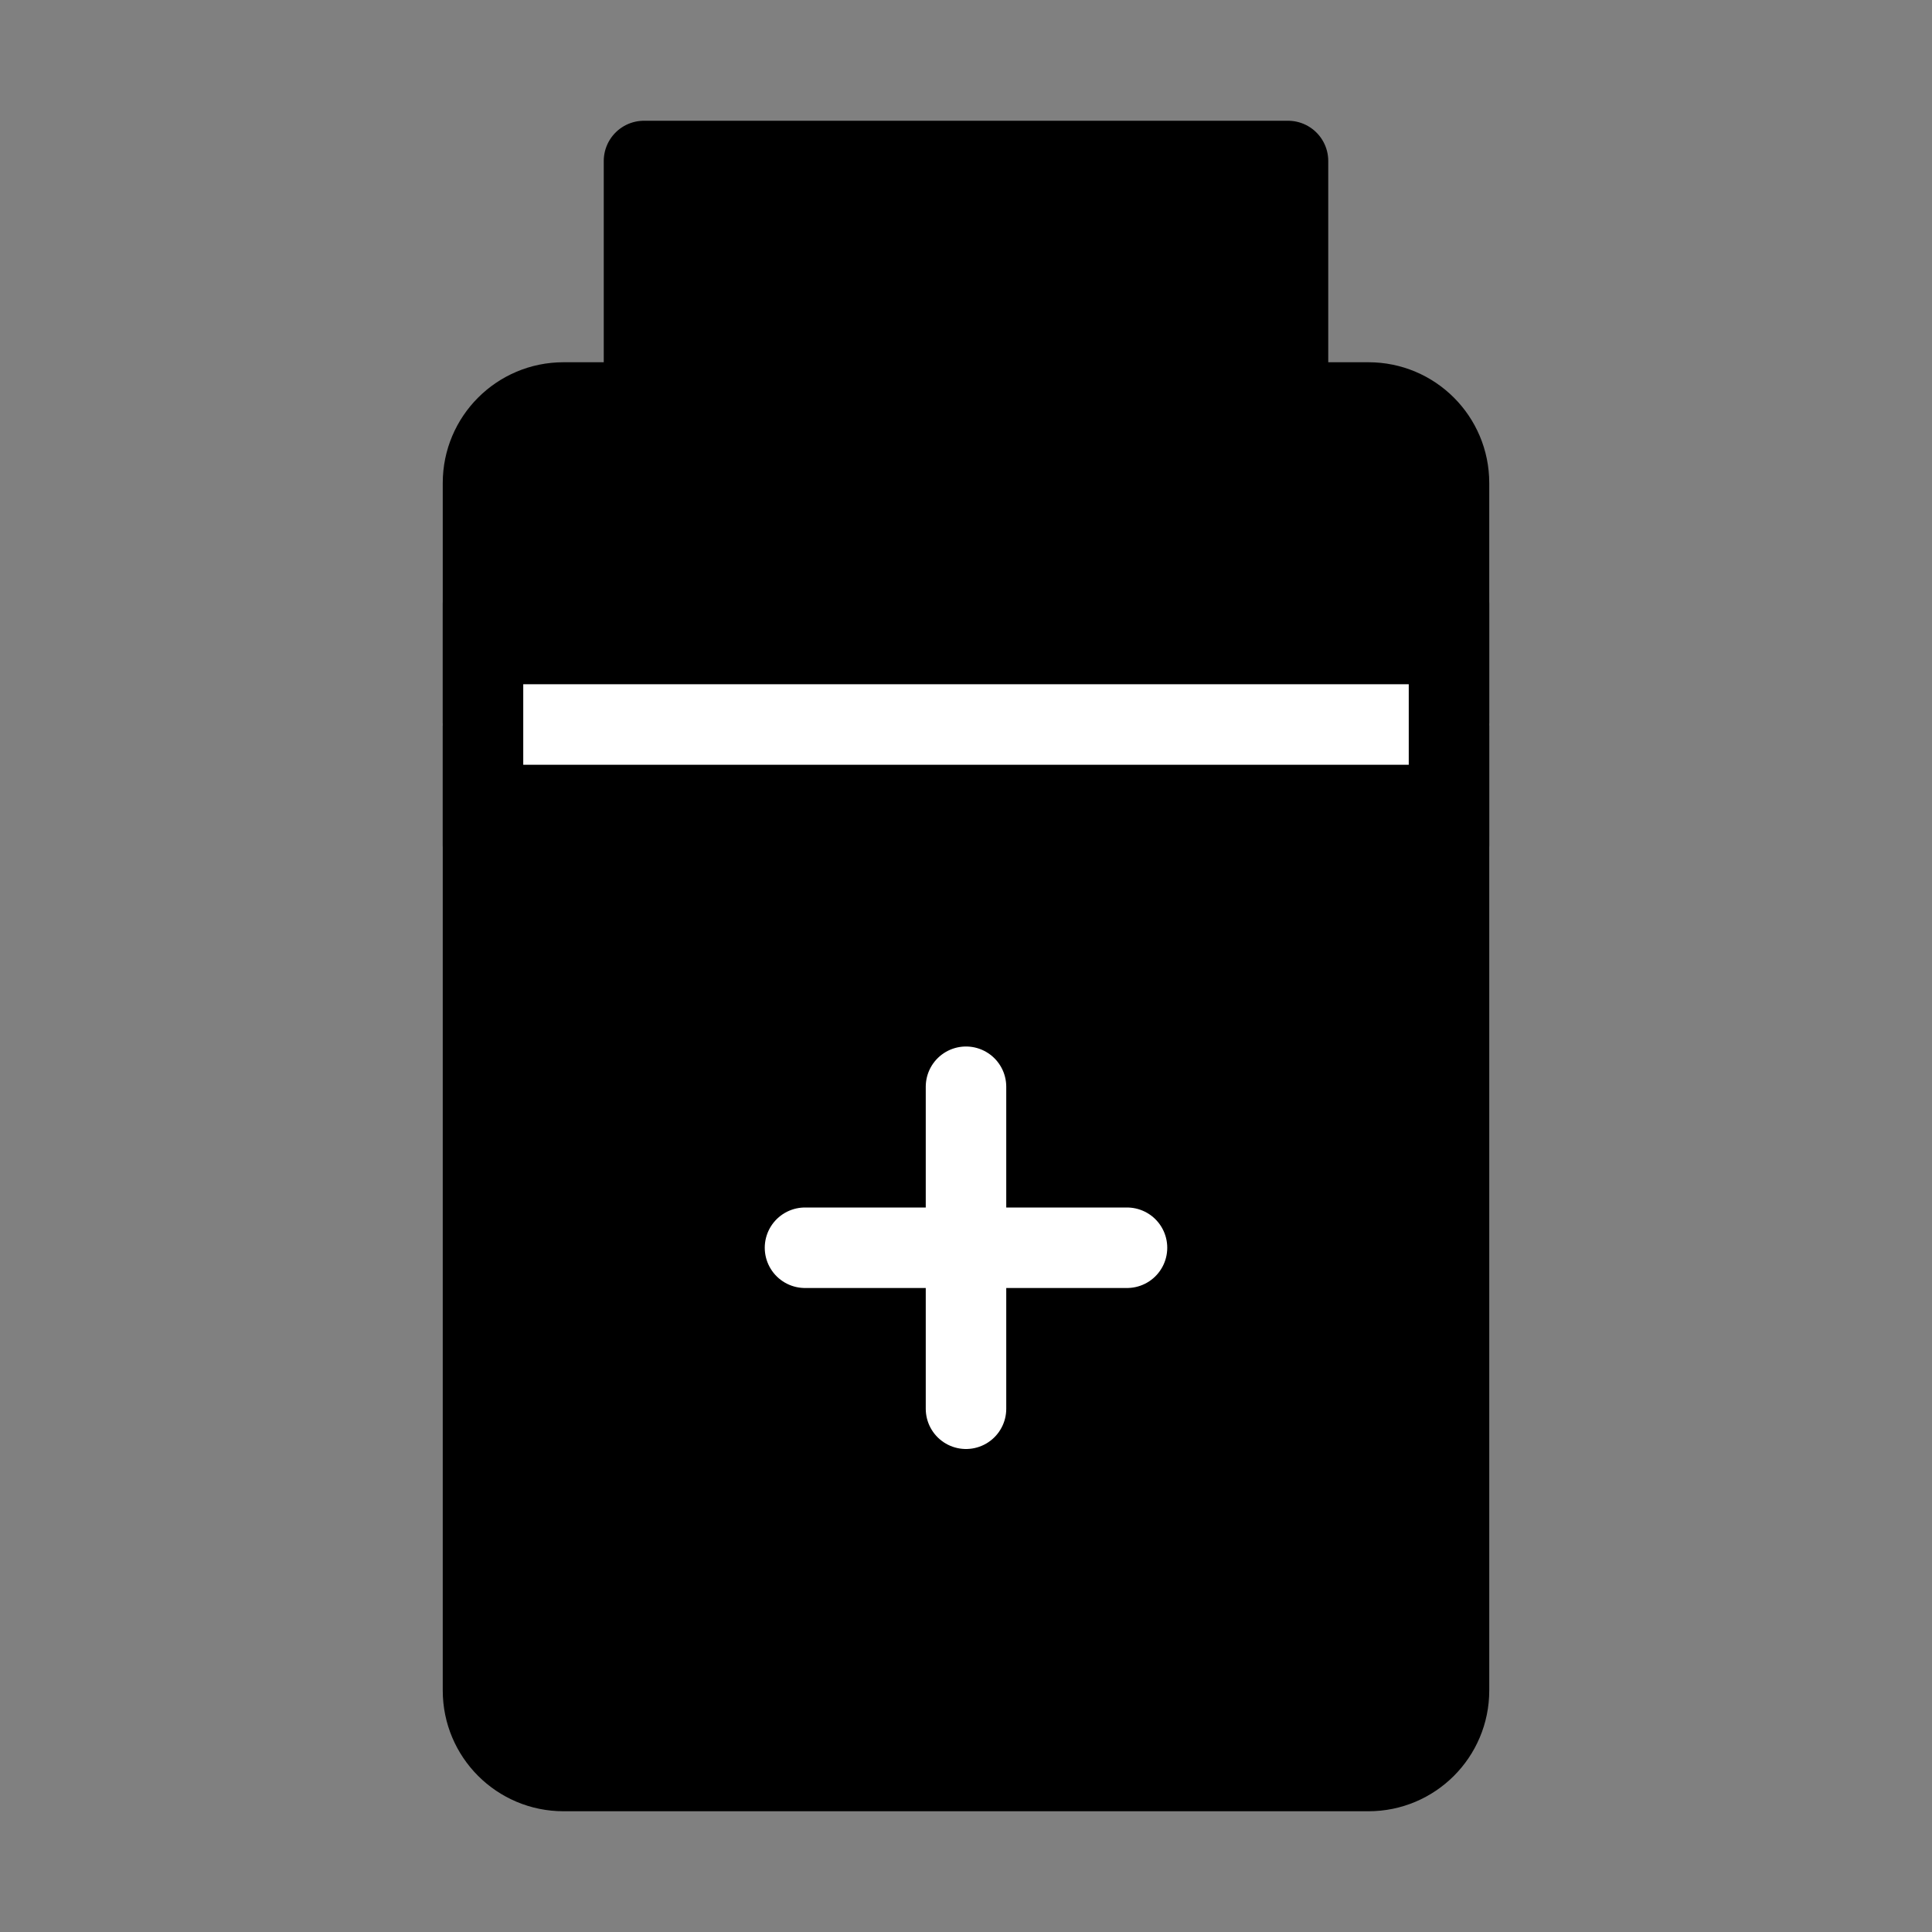
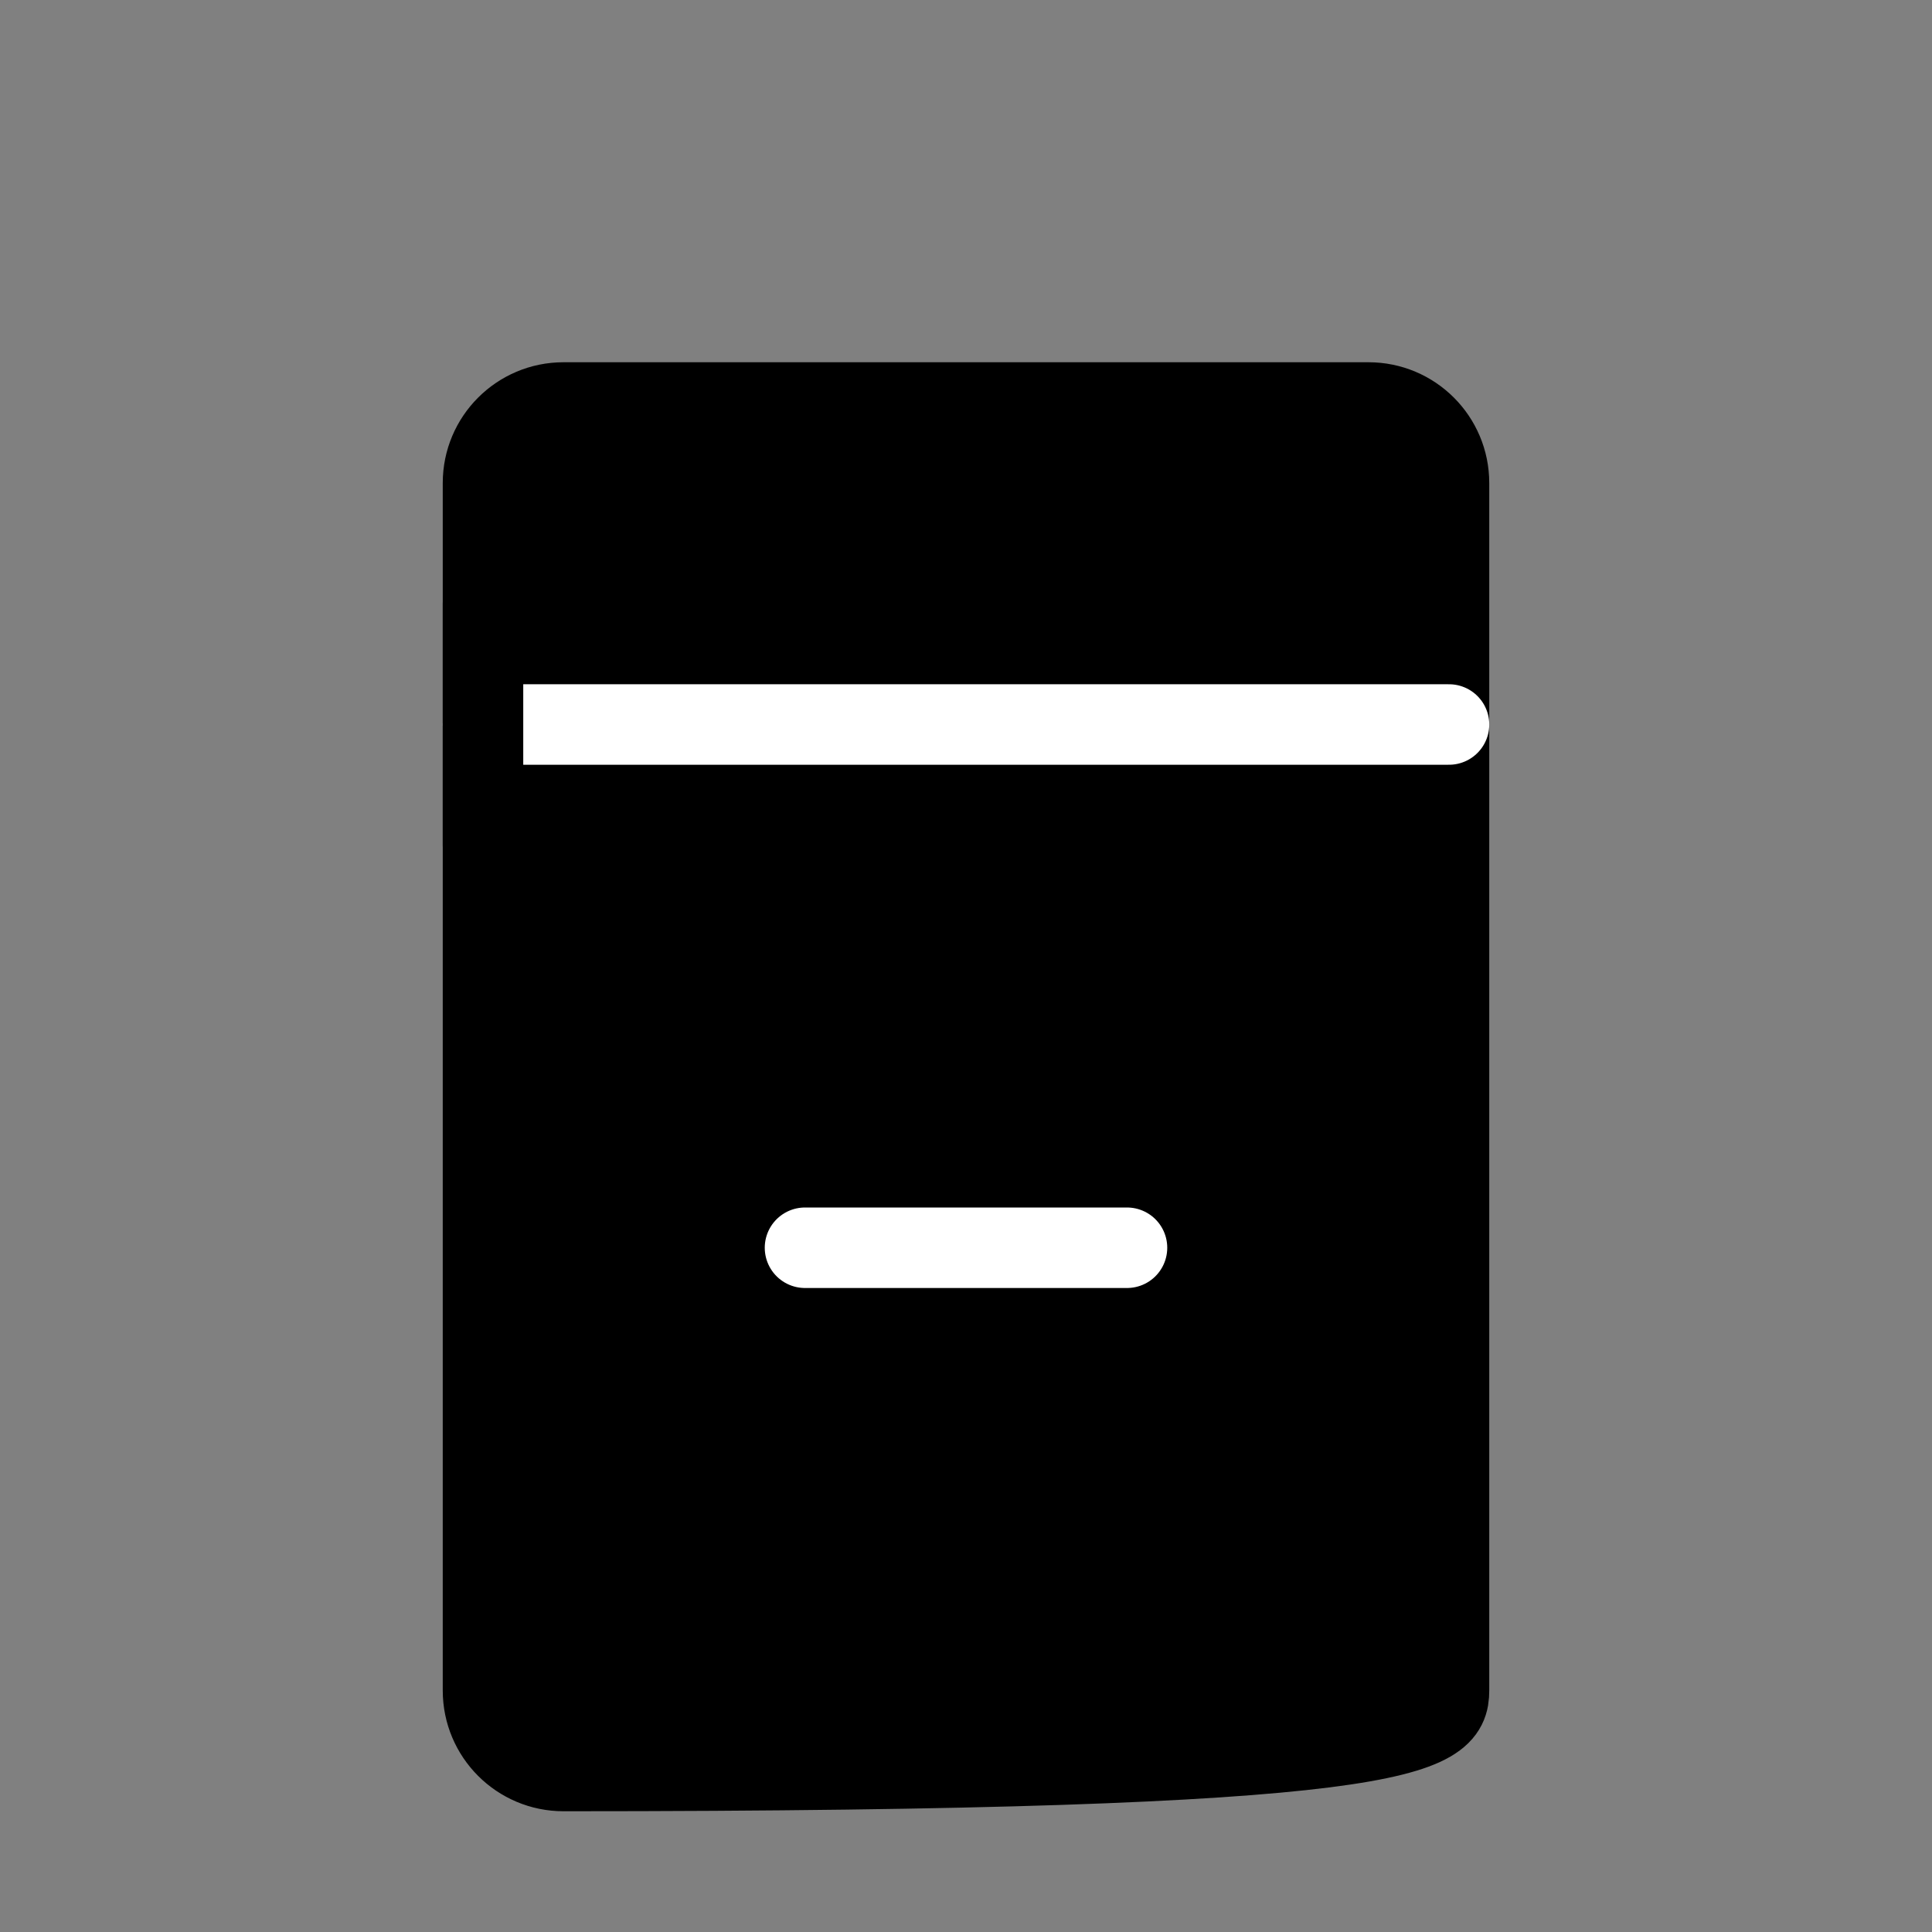
<svg xmlns="http://www.w3.org/2000/svg" viewBox="0 0 48 48" fill="none">
  <rect x="0" y="0" width="48" height="48" fill="#808080" stroke="none" />
-   <path d="M34 10H14C12.895 10 12 10.895 12 12L12 42C12 43.105 12.895 44 14 44H34C35.105 44 36 43.105 36 42V12C36 10.895 35.105 10 34 10Z" fill="currentColor" stroke="currentColor" stroke-width="2" stroke-linejoin="round" />
+   <path d="M34 10H14C12.895 10 12 10.895 12 12L12 42C12 43.105 12.895 44 14 44C35.105 44 36 43.105 36 42V12C36 10.895 35.105 10 34 10Z" fill="currentColor" stroke="currentColor" stroke-width="2" stroke-linejoin="round" />
  <path d="M12 18H36" stroke="#fff" stroke-width="2" stroke-linecap="round" />
  <path d="M12 15V21" stroke="currentColor" stroke-width="2" stroke-linecap="round" stroke-linejoin="round" />
-   <path d="M36 15V21" stroke="currentColor" stroke-width="2" stroke-linecap="round" stroke-linejoin="round" />
-   <path d="M32 4H16L16 10H32V4Z" fill="currentColor" stroke="currentColor" stroke-width="2" stroke-linejoin="round" />
  <path d="M20 31H28" stroke="#fff" stroke-width="2" stroke-linecap="round" />
-   <path d="M24 27V35" stroke="#fff" stroke-width="2" stroke-linecap="round" />
</svg>